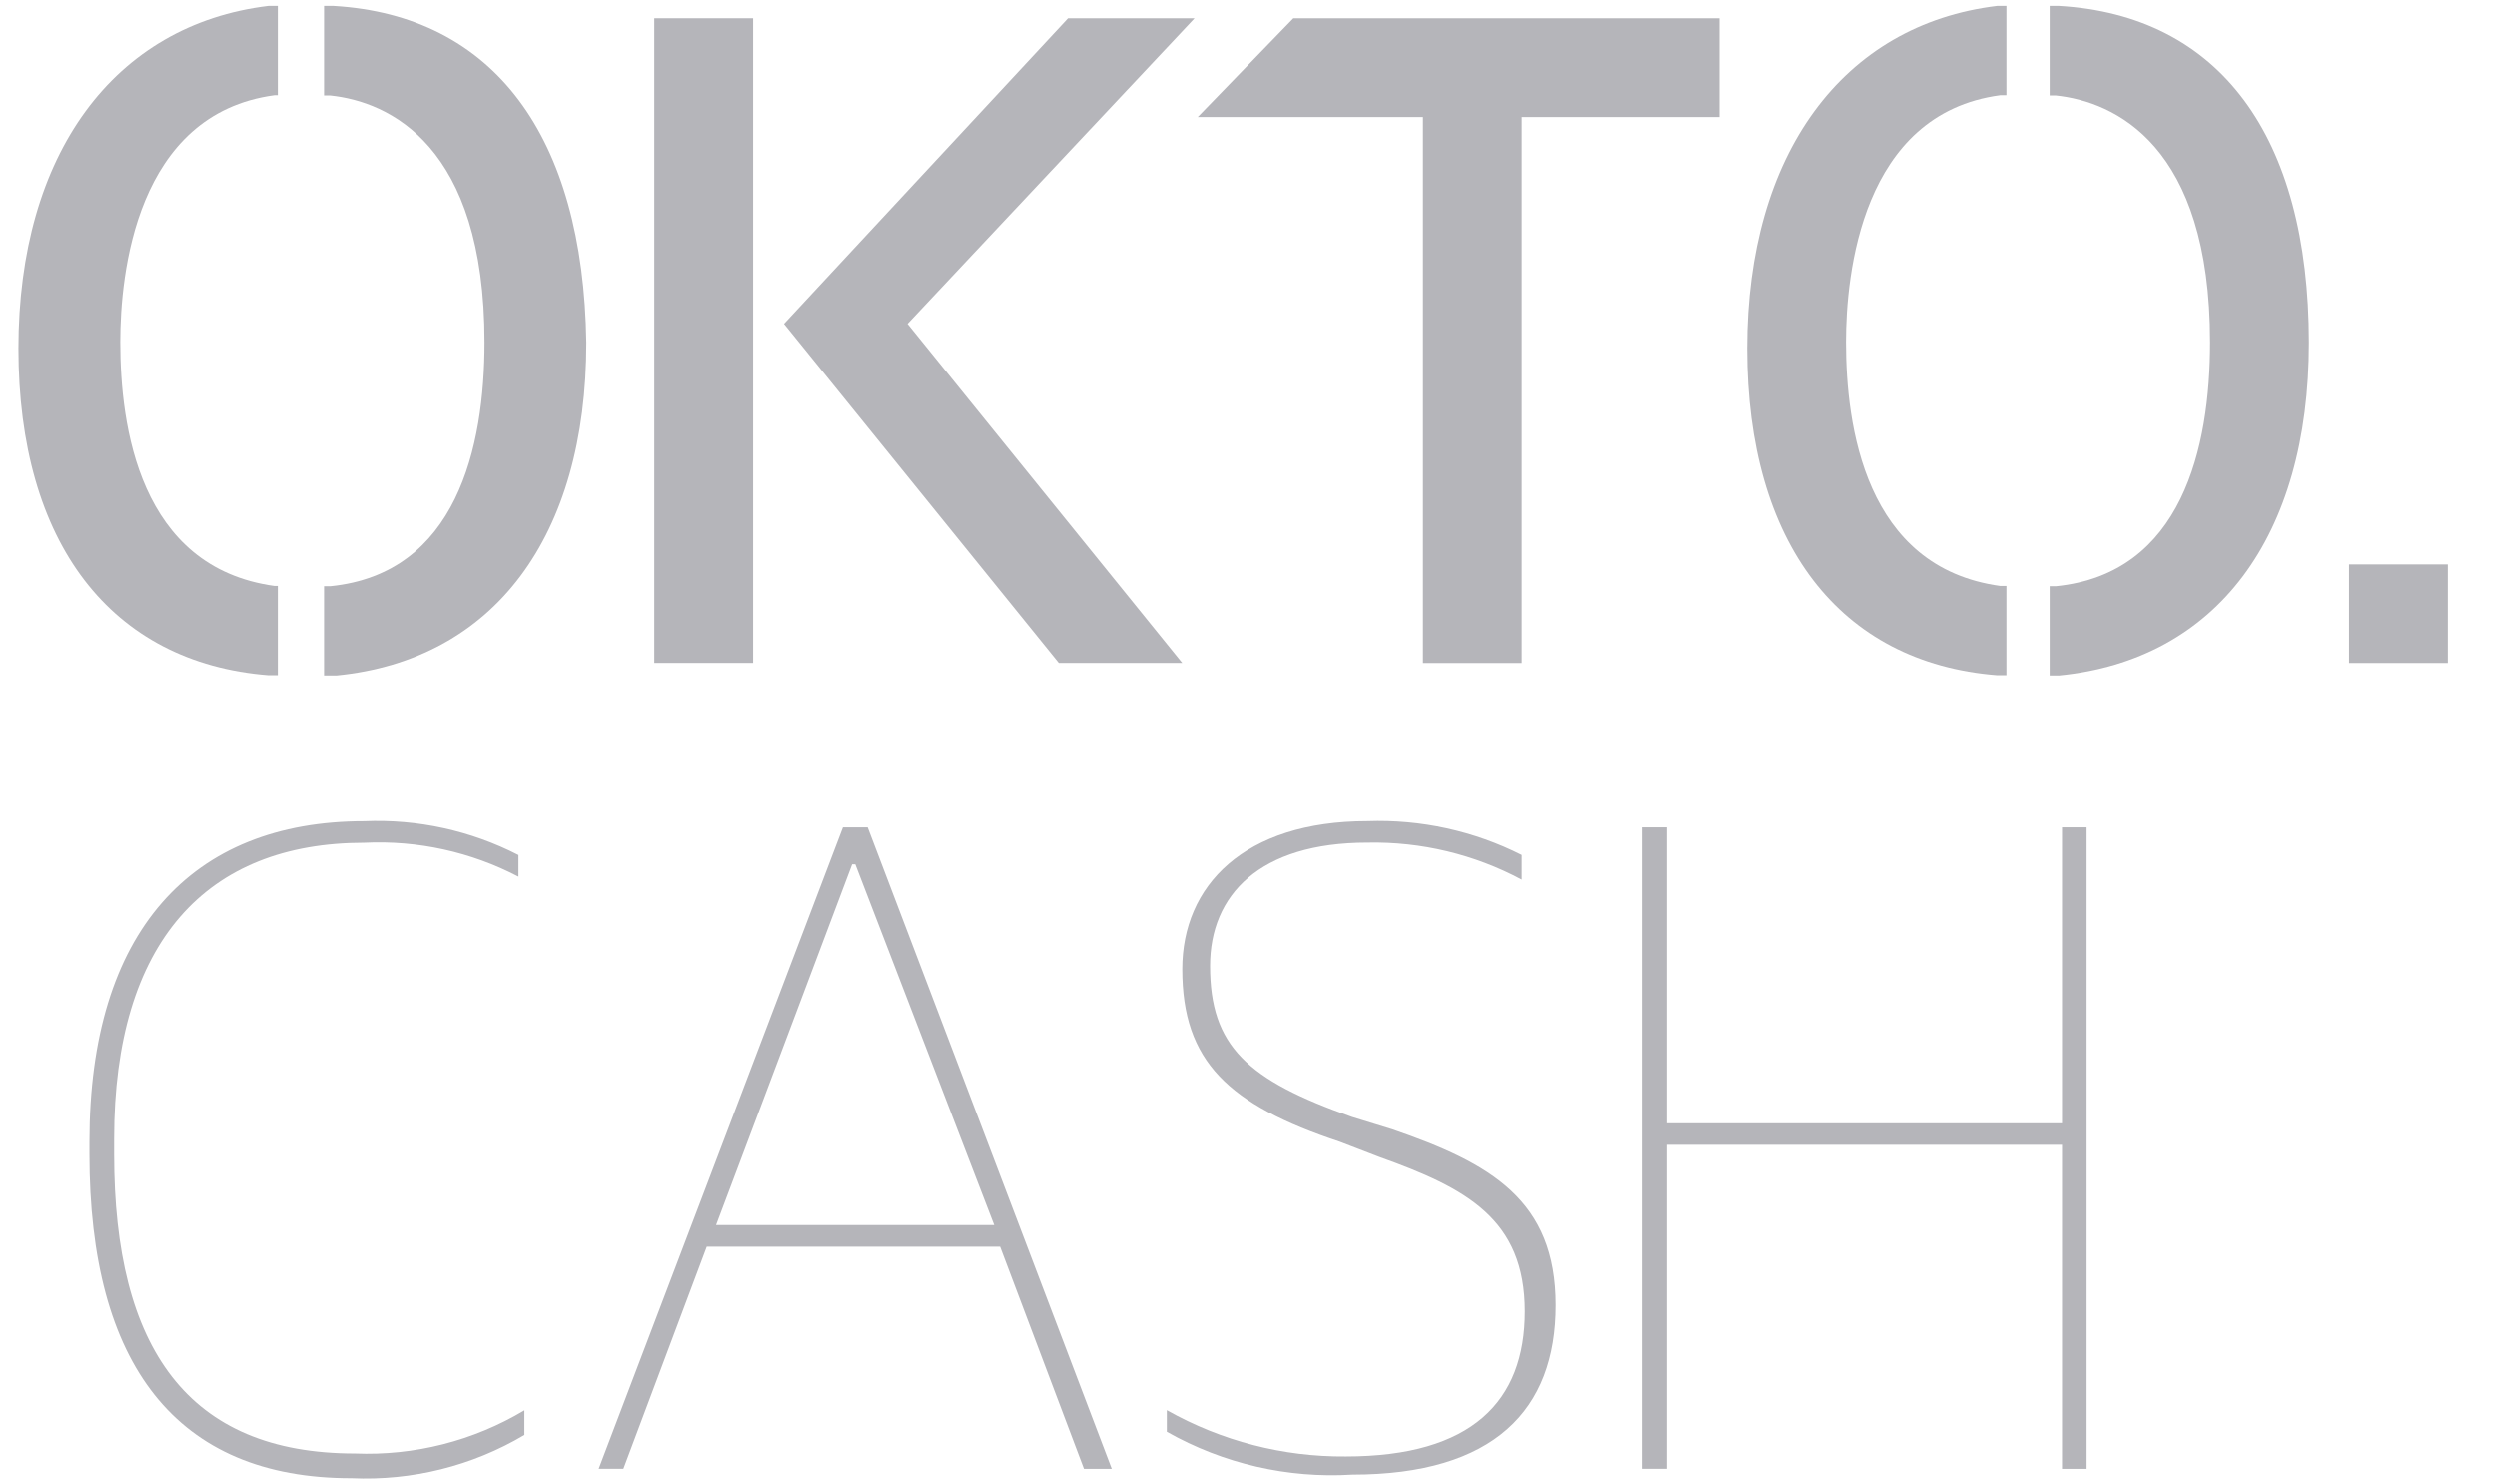
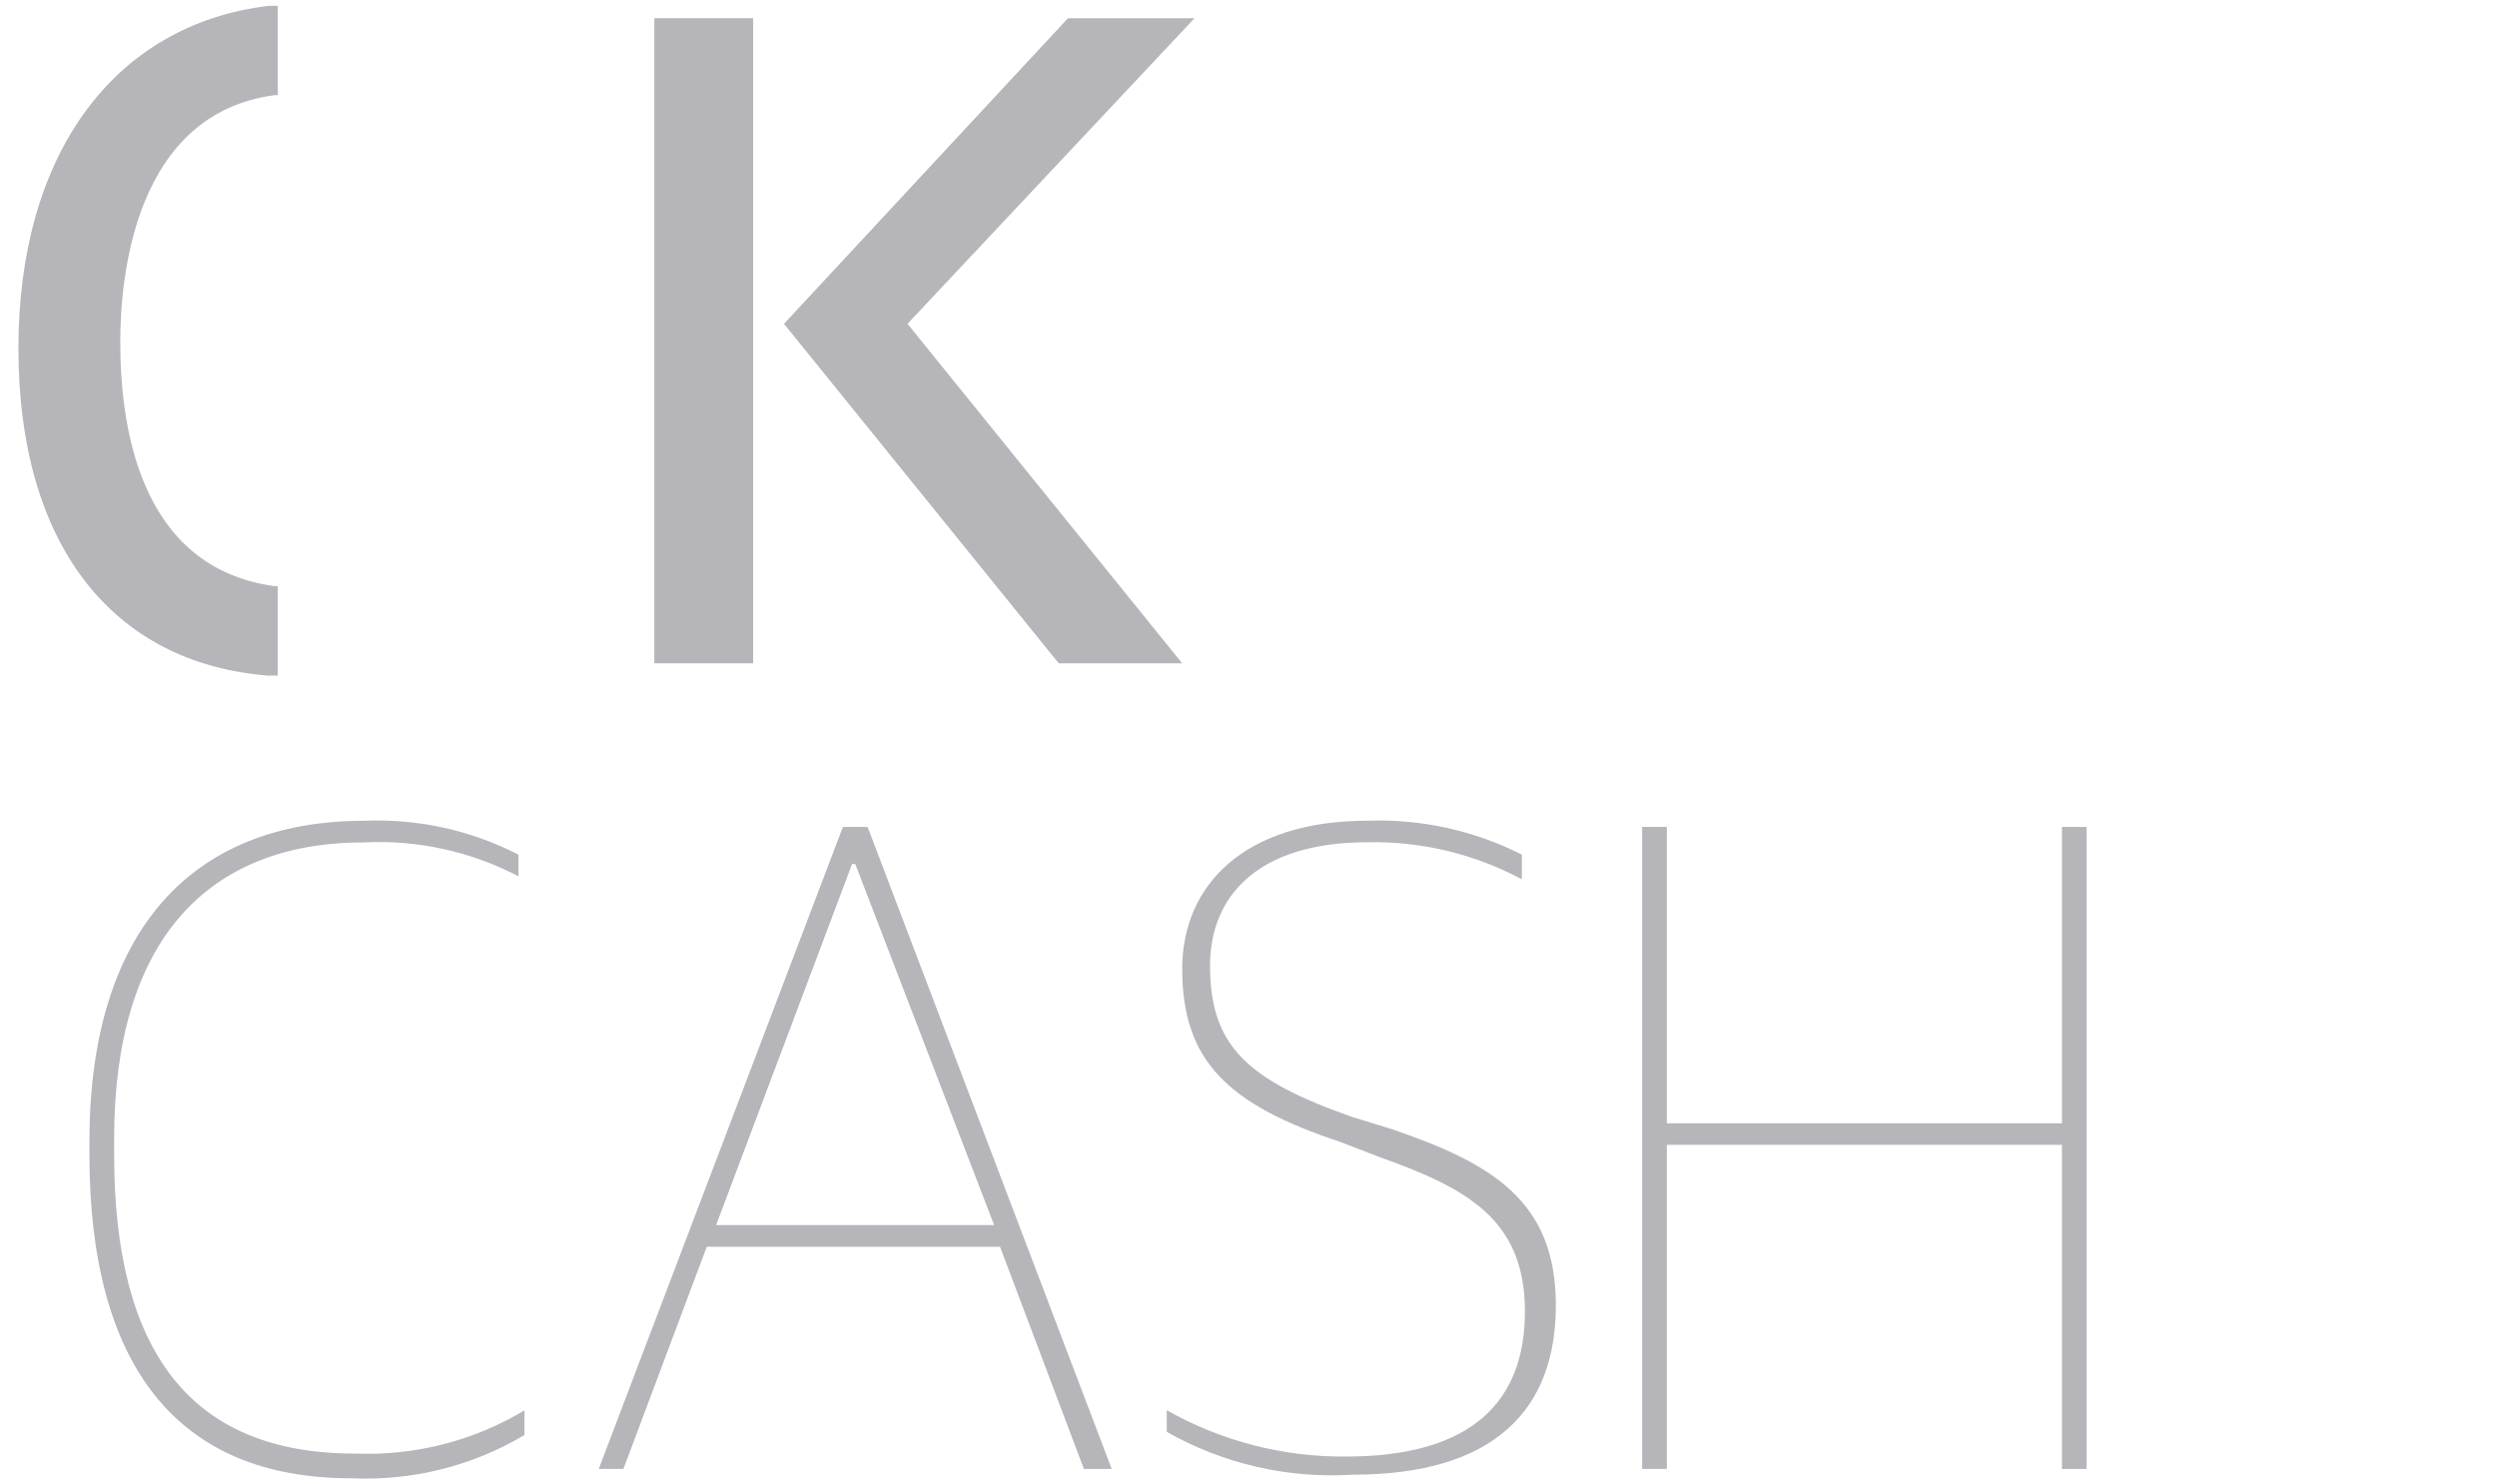
<svg xmlns="http://www.w3.org/2000/svg" width="37" height="22" viewBox="0 0 37 22" fill="none">
  <path d="M1.325 17.104V16.921C1.325 13.806 2.832 12.164 5.396 12.164C6.189 12.13 6.977 12.303 7.683 12.666V12.987C6.979 12.619 6.189 12.445 5.396 12.484C3.063 12.484 1.691 13.949 1.691 16.876V17.105C1.691 19.987 2.788 21.542 5.258 21.542C6.14 21.578 7.014 21.356 7.771 20.902V21.267C6.998 21.727 6.107 21.949 5.209 21.908C2.605 21.912 1.325 20.214 1.325 17.104Z" fill="#B5B5BA" />
  <path d="M12.49 12.255H12.856L16.473 21.77H16.061L14.818 18.476H10.473L9.238 21.769H8.872L12.49 12.255ZM10.611 18.156H14.731L12.673 12.804H12.626L10.611 18.156Z" fill="#B5B5BA" />
  <path d="M17.289 21.22V20.9C18.098 21.357 19.013 21.594 19.942 21.586C21.818 21.586 22.596 20.763 22.596 19.436C22.596 18.064 21.726 17.607 20.446 17.149L19.851 16.92C18.204 16.372 17.518 15.731 17.518 14.359C17.518 13.123 18.433 12.163 20.263 12.163C21.056 12.135 21.842 12.307 22.55 12.665V13.031C21.848 12.655 21.06 12.466 20.263 12.482C18.662 12.482 17.93 13.26 17.93 14.312C17.93 15.501 18.479 16.005 20.035 16.553L20.63 16.736C22.094 17.239 23.054 17.788 23.054 19.343C23.054 20.898 22.139 21.855 20.039 21.855C19.08 21.914 18.125 21.694 17.289 21.22Z" fill="#B5B5BA" />
  <path d="M24.333 12.255H24.699V16.647H30.554V12.255H30.919V21.77H30.554V16.966H24.699V21.769H24.333V12.255Z" fill="#B5B5BA" />
-   <path d="M4.939 0.087H4.801V1.414H4.892C5.762 1.505 7.18 2.146 7.18 5.073C7.18 6.629 6.768 8.504 4.892 8.691H4.801V10.017H4.984C7.316 9.788 8.689 7.959 8.689 5.077C8.643 2.009 7.313 0.225 4.939 0.087Z" fill="#B5B5BA" />
  <path d="M4.069 8.687C2.059 8.412 1.782 6.308 1.782 5.069C1.782 4.064 2.011 1.684 4.069 1.41H4.116V0.087H3.978C1.691 0.362 0.273 2.283 0.273 5.164C0.273 8.046 1.645 9.83 3.978 10.013H4.116V8.687H4.069Z" fill="#B5B5BA" />
  <path d="M17.7 0.27H15.825L11.617 4.799L15.688 9.83H17.517L13.447 4.799L17.7 0.27Z" fill="#B5B5BA" />
  <path d="M11.16 0.27H9.696V9.83H11.16V0.27Z" fill="#B5B5BA" />
-   <path d="M19.165 0.27L17.747 1.734H21.086V9.831H22.55V1.734H25.478V0.27H19.165Z" fill="#B5B5BA" />
-   <path d="M29.639 8.687C27.629 8.412 27.352 6.308 27.352 5.069C27.352 4.064 27.581 1.684 29.639 1.41H29.73V0.087H29.593C27.306 0.362 25.888 2.283 25.888 5.164C25.888 8.046 27.26 9.83 29.593 10.013H29.73V8.687H29.639Z" fill="#B5B5BA" />
-   <path d="M30.508 0.087H30.371V1.414H30.462C31.331 1.505 32.749 2.146 32.749 5.073C32.749 6.629 32.337 8.504 30.462 8.691H30.371V10.017H30.508C32.841 9.788 34.214 7.959 34.214 5.077C34.213 2.009 32.883 0.225 30.508 0.087Z" fill="#B5B5BA" />
-   <path d="M36.273 8.367H34.809V9.831H36.273V8.367Z" fill="#B5B5BA" />
</svg>